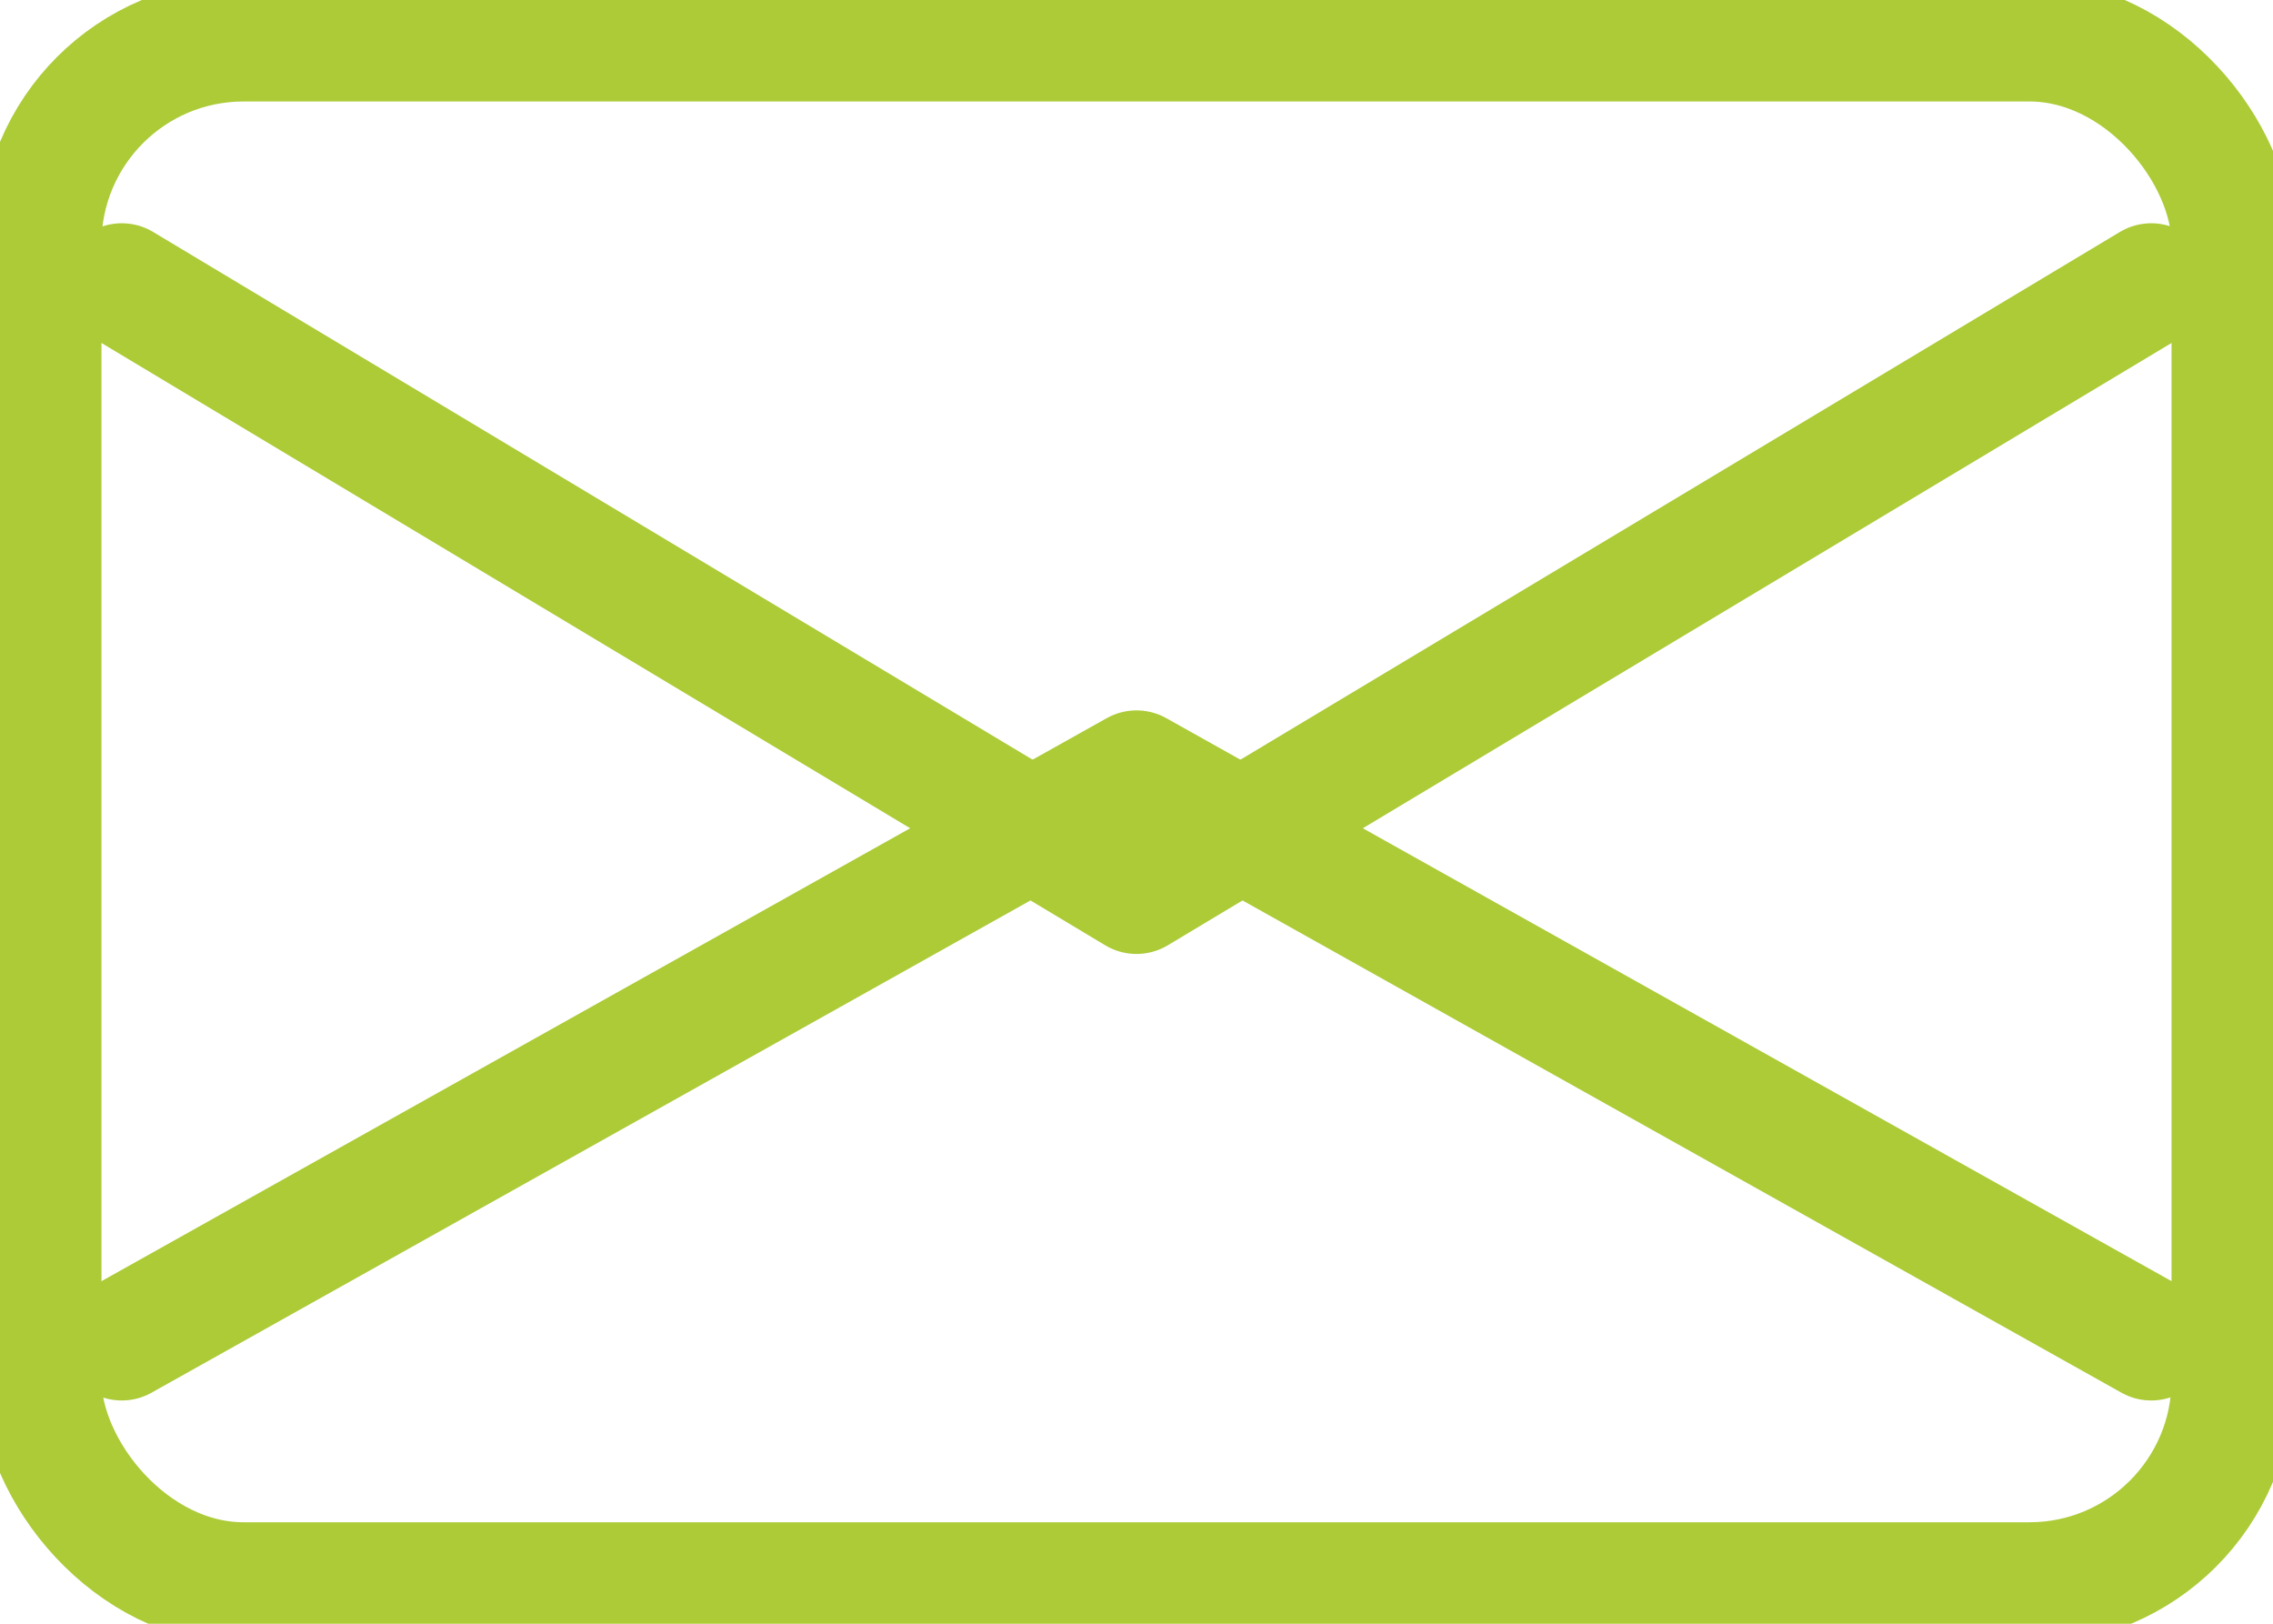
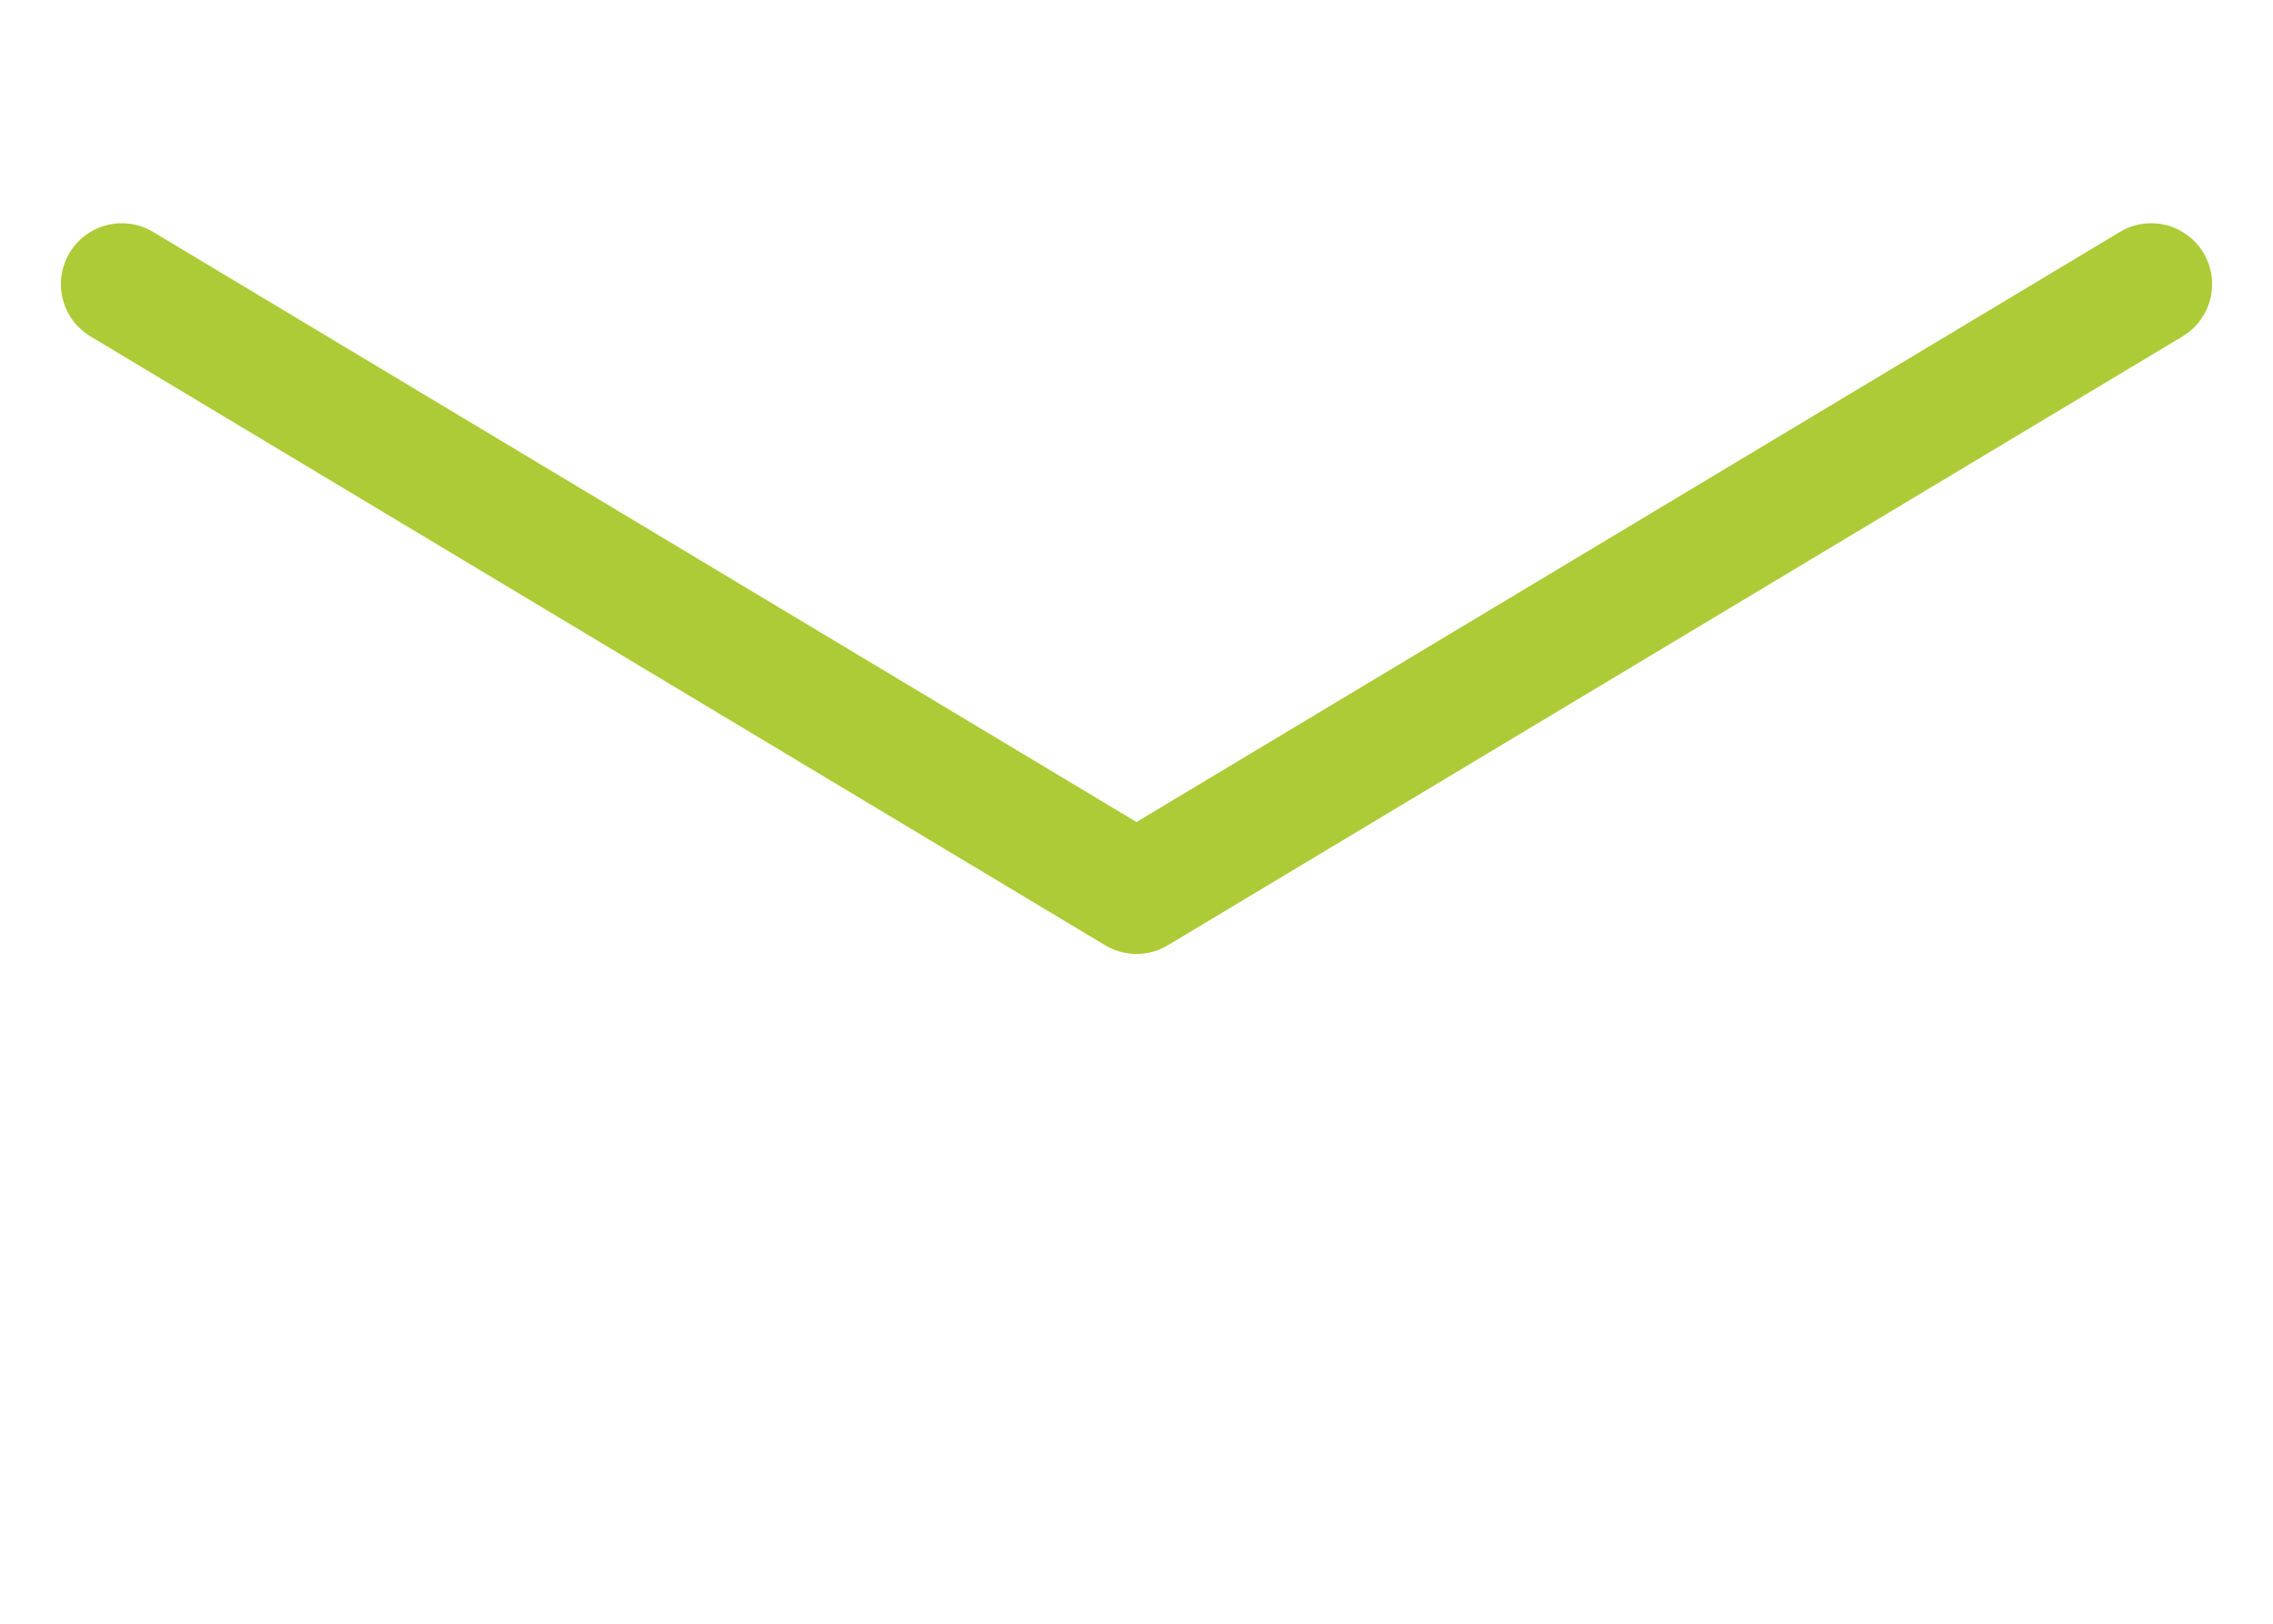
<svg xmlns="http://www.w3.org/2000/svg" width="28" height="20" viewBox="0 0 28 20" aria-hidden="true" role="img">
  <title>Mail envelope - light green</title>
-   <rect x="0.5" y="0.5" width="27" height="19" rx="2.5" fill="none" stroke="#ACCB37" stroke-width="1.5" />
  <path d="M1.5 3.5 L14 11 L26.5 3.5" fill="none" stroke="#ACCB37" stroke-width="1.5" stroke-linecap="round" stroke-linejoin="round" />
-   <path d="M1.5 16.5 L14 9.5 L26.5 16.5" fill="none" stroke="#ACCB37" stroke-width="1.5" stroke-linecap="round" stroke-linejoin="round" />
</svg>